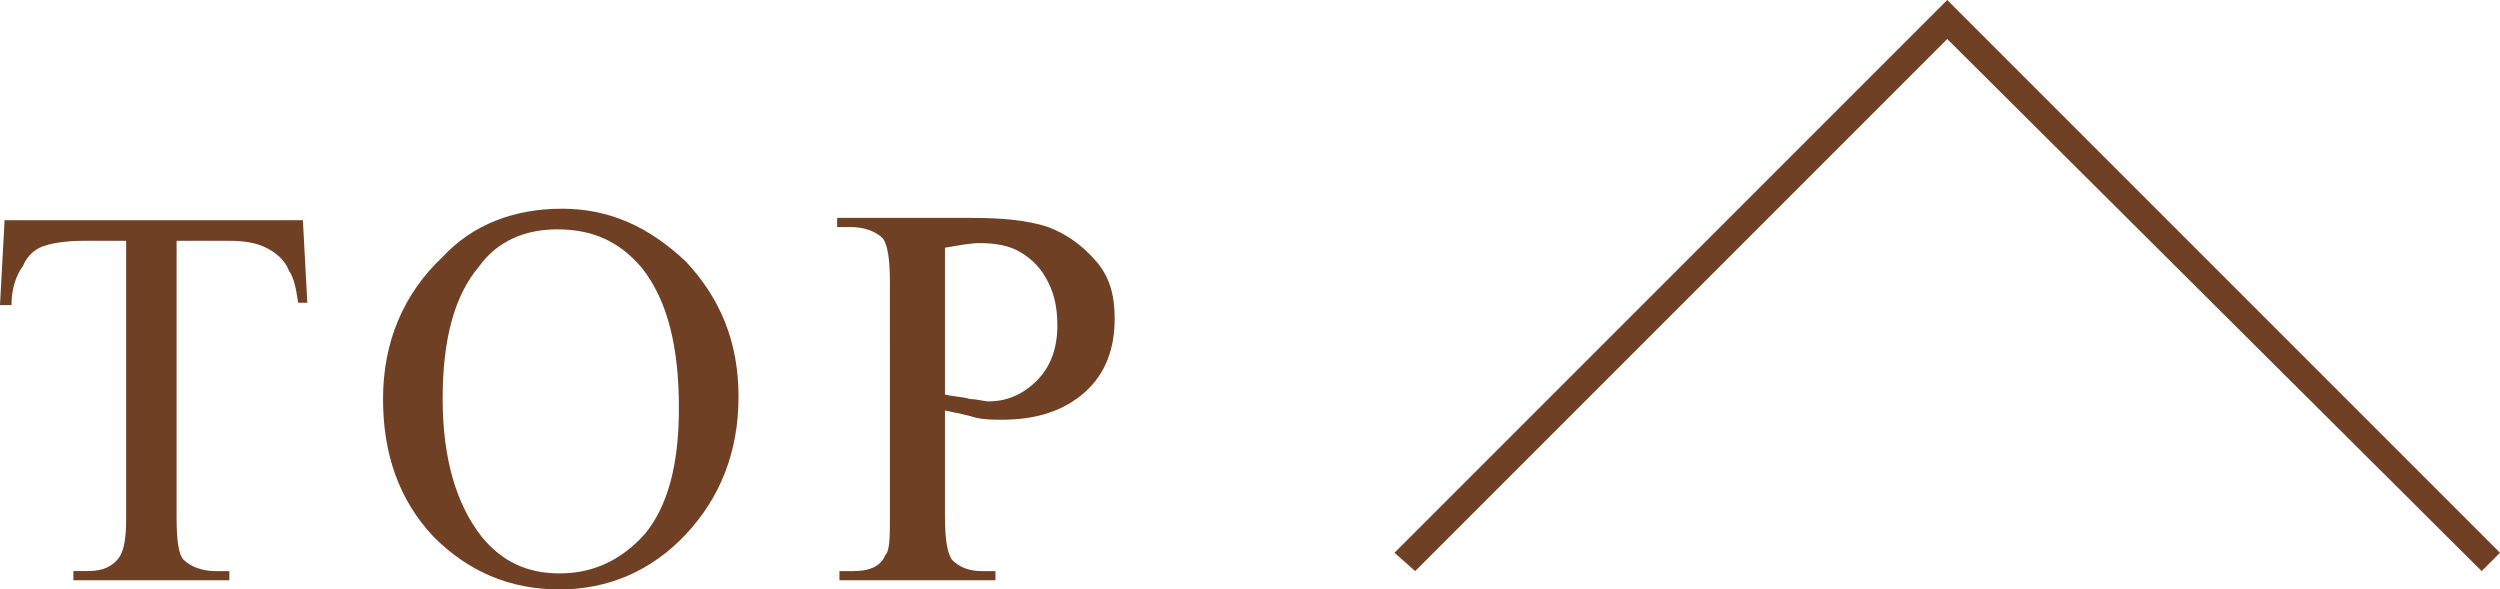
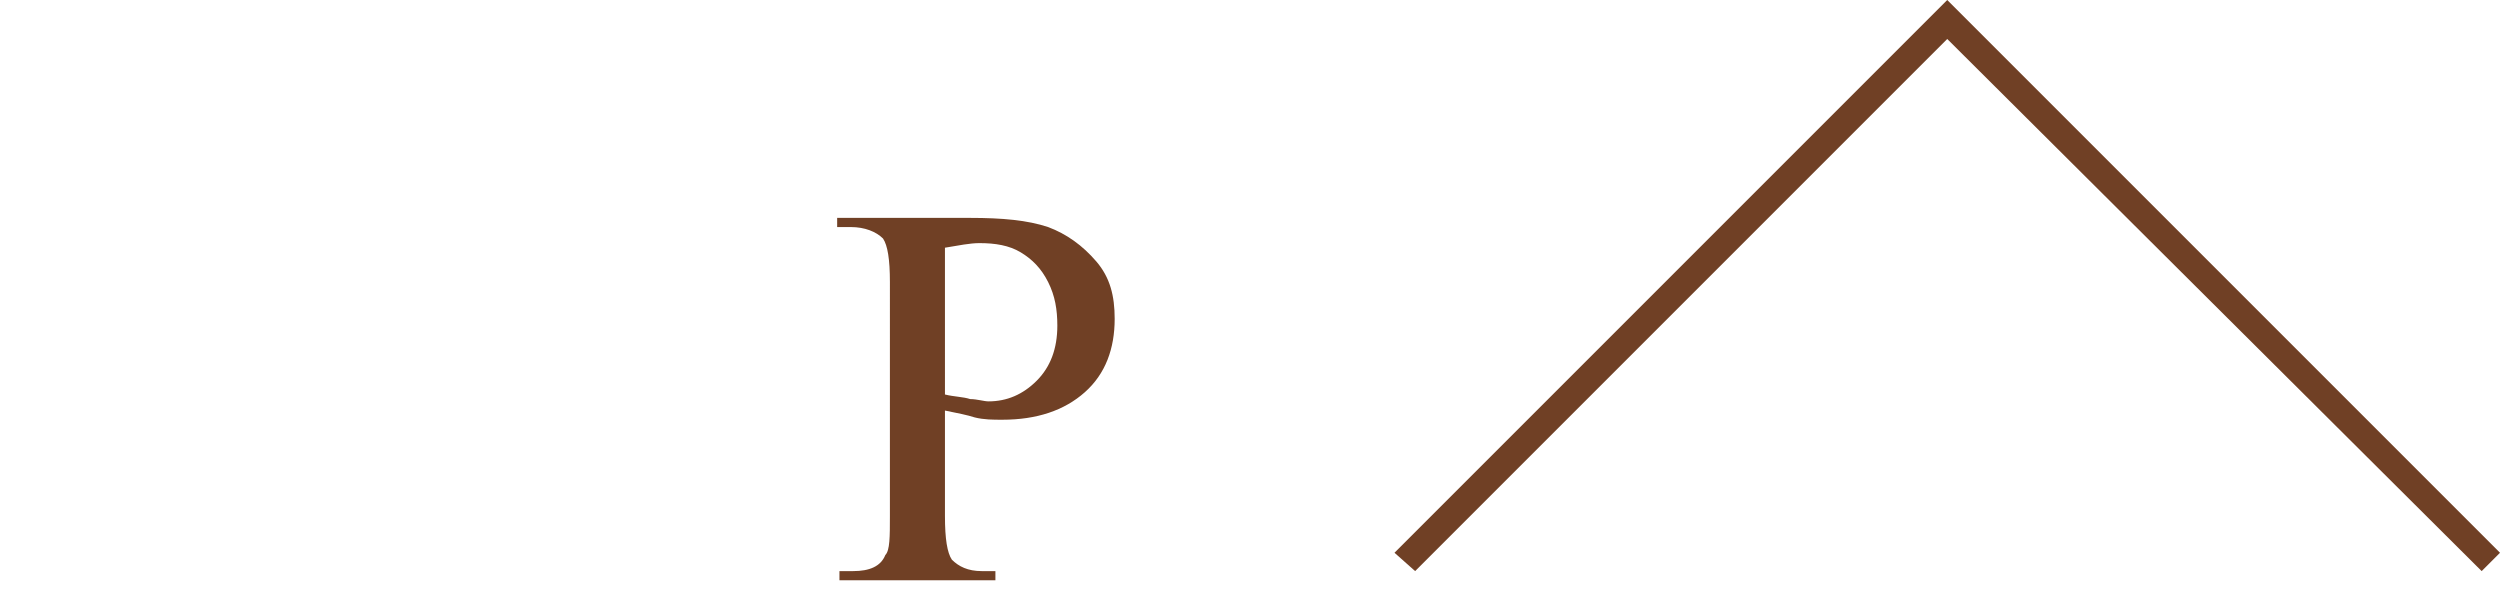
<svg xmlns="http://www.w3.org/2000/svg" version="1.1" id="レイヤー_1" x="0px" y="0px" viewBox="0 0 109 25.7" style="enable-background:new 0 0 109 25.7;" xml:space="preserve">
  <style type="text/css">
	.st0{fill:#704025;}
</style>
  <g>
    <g>
-       <path class="st0" d="M13.2,9.5l0.2,3.7h-0.4c-0.1-0.7-0.2-1.1-0.4-1.4c-0.2-0.5-0.6-0.8-1-1c-0.4-0.2-0.9-0.3-1.6-0.3H7.7v12.1    c0,1,0.1,1.6,0.3,1.8c0.3,0.3,0.8,0.5,1.4,0.5H10v0.4H3.2v-0.4h0.6c0.7,0,1.1-0.2,1.4-0.6c0.2-0.3,0.3-0.8,0.3-1.7V10.5H3.6    c-0.7,0-1.3,0.1-1.6,0.2c-0.4,0.1-0.8,0.4-1,0.9c-0.3,0.4-0.5,1-0.5,1.7H0l0.2-3.7H13.2z" />
-       <path class="st0" d="M24.5,9.1c2.1,0,3.8,0.8,5.4,2.3c1.5,1.6,2.3,3.5,2.3,5.9c0,2.4-0.8,4.4-2.3,6c-1.5,1.6-3.4,2.4-5.5,2.4    c-2.2,0-4-0.8-5.5-2.3c-1.5-1.6-2.2-3.6-2.2-6c0-2.5,0.9-4.6,2.6-6.2C20.6,9.8,22.4,9.1,24.5,9.1z M24.3,10    c-1.4,0-2.6,0.5-3.4,1.6c-1.1,1.3-1.6,3.2-1.6,5.8c0,2.6,0.6,4.6,1.7,6c0.9,1.1,2,1.6,3.4,1.6c1.5,0,2.7-0.6,3.7-1.7    c1-1.2,1.5-3,1.5-5.5c0-2.7-0.5-4.7-1.6-6.1C27,10.5,25.8,10,24.3,10z" />
      <path class="st0" d="M41.2,17.9v4.6c0,1,0.1,1.6,0.3,1.9c0.3,0.3,0.7,0.5,1.3,0.5h0.6v0.4h-6.8v-0.4h0.6c0.7,0,1.2-0.2,1.4-0.7    c0.2-0.2,0.2-0.8,0.2-1.7V12.3c0-1-0.1-1.6-0.3-1.9c-0.3-0.3-0.8-0.5-1.4-0.5h-0.6V9.5h5.8c1.4,0,2.5,0.1,3.4,0.4    c0.8,0.3,1.5,0.8,2.1,1.5s0.8,1.5,0.8,2.5c0,1.3-0.4,2.4-1.3,3.2c-0.9,0.8-2.1,1.2-3.6,1.2c-0.4,0-0.8,0-1.2-0.1    C42.2,18.1,41.7,18,41.2,17.9z M41.2,17.2c0.4,0.1,0.8,0.1,1.1,0.2c0.3,0,0.6,0.1,0.8,0.1c0.8,0,1.5-0.3,2.1-0.9    c0.6-0.6,0.9-1.4,0.9-2.4c0-0.7-0.1-1.3-0.4-1.9c-0.3-0.6-0.7-1-1.2-1.3c-0.5-0.3-1.1-0.4-1.8-0.4c-0.4,0-0.9,0.1-1.5,0.2V17.2z" />
    </g>
    <polygon class="st0" points="108.2,24.9 84.9,1.7 61.7,24.9 60.8,24.1 84.9,0 109,24.1  " />
  </g>
</svg>